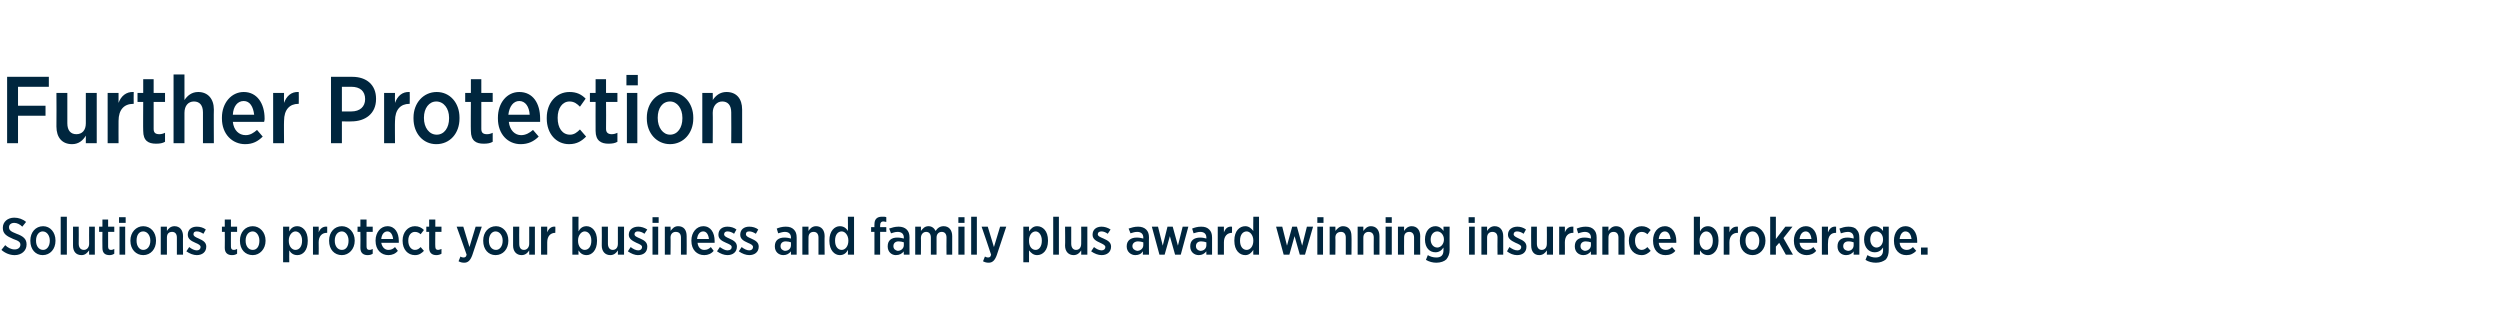
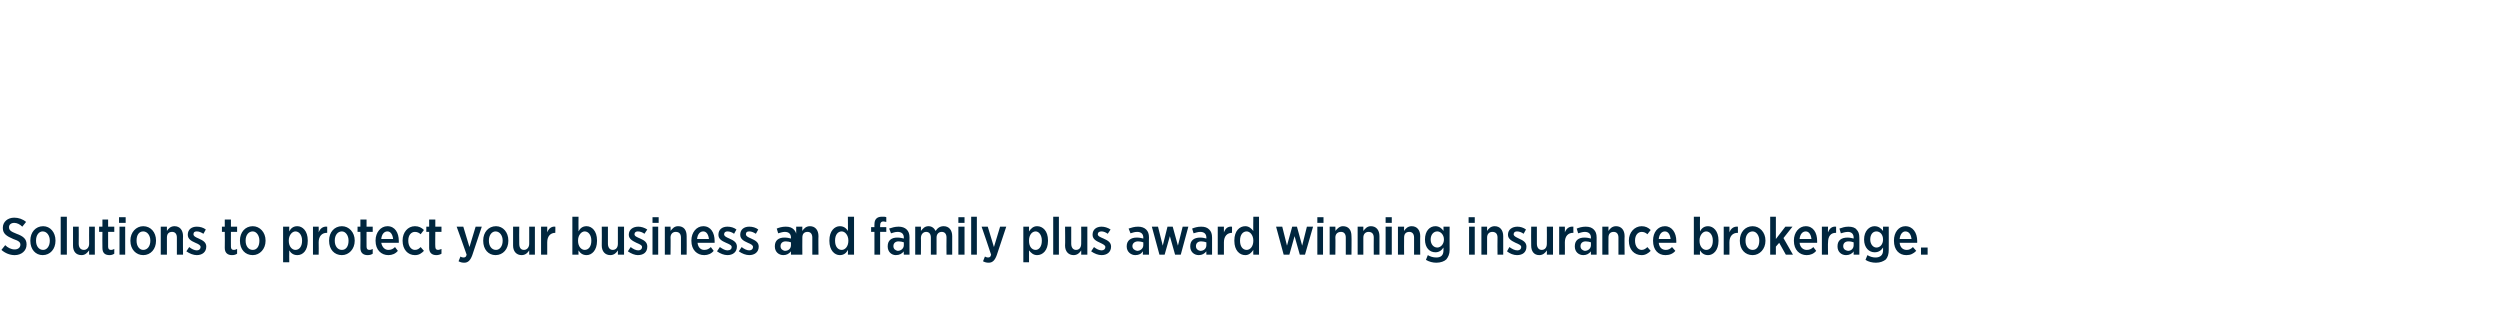
<svg xmlns="http://www.w3.org/2000/svg" version="1.1" width="527.2px" height="70.2px" viewBox="0 0 527.2 70.2">
  <desc>Further Protection Solutions to protect your business and family plus award winning insurance brokerage.</desc>
  <defs />
  <g id="Polygon18390">
-     <path d="m.3 52.7l.8-1c.5.5 1.2.9 2 .9c.7 0 1.2-.4 1.2-1c0-.5-.3-.8-1.5-1.2c-1.4-.6-2.2-1.1-2.2-2.3v-.1c0-1.2 1-2.1 2.4-2.1c.9 0 1.8.3 2.5.9l-.8 1c-.5-.5-1.1-.8-1.7-.8c-.7 0-1.1.4-1.1.9c0 .6.3.9 1.6 1.4c1.4.5 2.1 1.1 2.1 2.2v.1c0 1.3-1.1 2.2-2.5 2.2c-1 0-2-.4-2.8-1.1zm6.1-1.9v-.1c0-1.7 1.1-3 2.7-3c1.5 0 2.6 1.3 2.6 3v.1c0 1.7-1.1 3-2.7 3c-1.5 0-2.6-1.2-2.6-3zm4.1 0v-.1c0-1-.6-1.9-1.5-1.9c-.8 0-1.4.8-1.4 1.9v.1c0 1.1.6 1.9 1.5 1.9c.8 0 1.4-.8 1.4-1.9zm2.3-5.1h1.3v8h-1.3v-8zm2.6 6.1v-4h1.2s.03 3.6 0 3.6c0 .8.4 1.3 1.1 1.3c.6 0 1.1-.5 1.1-1.3c-.03-.02 0-3.6 0-3.6h1.2v5.9h-1.2s-.03-.87 0-.9c-.4.5-.8 1-1.6 1c-1.2 0-1.8-.8-1.8-2zm6.2.5c-.04-.03 0-3.4 0-3.4h-.7v-1.1h.7v-1.5h1.2v1.5h1.3v1.1h-1.3v3.1c0 .5.2.7.6.7c.3 0 .5-.1.7-.2v1c-.3.2-.6.3-1 .3c-.9 0-1.5-.4-1.5-1.5zm3.5-6.5h1.4v1.2h-1.4v-1.2zm.1 2h1.2v5.9h-1.2v-5.9zm2.3 3v-.1c0-1.7 1.2-3 2.7-3c1.6 0 2.7 1.3 2.7 3v.1c0 1.7-1.1 3-2.7 3c-1.5 0-2.7-1.2-2.7-3zm4.2 0v-.1c0-1-.6-1.9-1.5-1.9c-.9 0-1.4.8-1.4 1.9v.1c0 1.1.6 1.9 1.4 1.9c.9 0 1.5-.8 1.5-1.9zm2.2-3h1.3s-.02.9 0 .9c.3-.5.8-1 1.6-1c1.1 0 1.8.8 1.8 2.1c-.04-.03 0 3.9 0 3.9h-1.3s.02-3.58 0-3.6c0-.8-.4-1.2-1-1.2c-.7 0-1.1.4-1.1 1.2c-.02.05 0 3.6 0 3.6h-1.3v-5.9zm5.4 5.2l.6-.9c.5.4 1.1.7 1.6.7c.5 0 .8-.3.8-.7c0-.4-.4-.6-1.1-.9c-.9-.4-1.6-.8-1.6-1.7c0-1.1.8-1.7 1.9-1.7c.7 0 1.4.2 1.9.6l-.5.9c-.5-.3-.9-.5-1.4-.5c-.5 0-.7.2-.7.6c0 .4.4.6 1.1.9c.9.4 1.6.8 1.6 1.7c0 1.2-.9 1.8-2 1.8c-.7 0-1.5-.3-2.2-.8zm8.1-.7c.04-.03 0-3.4 0-3.4h-.6v-1.1h.6v-1.5h1.3v1.5h1.3v1.1h-1.3s-.02 3.12 0 3.1c0 .5.2.7.6.7c.3 0 .5-.1.7-.2v1c-.3.2-.6.3-1.1.3c-.8 0-1.5-.4-1.5-1.5zm3.2-1.5v-.1c0-1.7 1.1-3 2.7-3c1.5 0 2.7 1.3 2.7 3v.1c0 1.7-1.2 3-2.7 3c-1.6 0-2.7-1.2-2.7-3zm4.1 0v-.1c0-1-.6-1.9-1.4-1.9c-.9 0-1.5.8-1.5 1.9v.1c0 1.1.6 1.9 1.5 1.9c.9 0 1.4-.8 1.4-1.9zm5-3h1.3s-.03.98 0 1c.3-.6.8-1.1 1.7-1.1c1.1 0 2.2 1 2.2 3v.1c0 2-1 3-2.2 3c-.9 0-1.4-.5-1.7-1c-.03 0 0 2.5 0 2.5h-1.3v-7.5zm4 3v-.1c0-1.1-.6-1.9-1.4-1.9c-.7 0-1.4.8-1.4 1.9v.1c0 1.2.7 1.9 1.4 1.9c.8 0 1.4-.7 1.4-1.9zm2.3-3h1.2s.04 1.19 0 1.2c.3-.8.9-1.3 1.8-1.2v1.3h-.1c-1 0-1.7.7-1.7 2c.04 0 0 2.6 0 2.6H66v-5.9zm3.4 3v-.1c0-1.7 1.1-3 2.7-3c1.5 0 2.7 1.3 2.7 3v.1c0 1.7-1.2 3-2.7 3c-1.6 0-2.7-1.2-2.7-3zm4.1 0v-.1c0-1-.6-1.9-1.4-1.9c-.9 0-1.5.8-1.5 1.9v.1c0 1.1.6 1.9 1.5 1.9c.9 0 1.4-.8 1.4-1.9zm2.5 1.5c.04-.03 0-3.4 0-3.4h-.6v-1.1h.6v-1.5h1.3v1.5h1.3v1.1h-1.3s-.02 3.12 0 3.1c0 .5.2.7.6.7c.3 0 .5-.1.7-.2v1c-.3.2-.6.3-1.1.3c-.8 0-1.5-.4-1.5-1.5zm3.2-1.5v-.1c0-1.7 1.1-3 2.5-3c1.6 0 2.4 1.4 2.4 3.1v.4h-3.7c.2 1 .8 1.5 1.5 1.5c.6 0 1-.2 1.4-.6l.6.8c-.5.6-1.2.9-2 .9c-1.5 0-2.7-1.1-2.7-3zm3.7-.4c-.1-.9-.5-1.6-1.2-1.6c-.7 0-1.2.6-1.3 1.6h2.5zm2 .4v-.1c0-1.7 1.1-3 2.6-3c.8 0 1.4.3 1.9.8l-.7.9c-.3-.3-.7-.5-1.2-.5c-.8 0-1.4.7-1.4 1.8v.1c0 1.1.6 1.9 1.4 1.9c.6 0 .9-.3 1.2-.6l.7.8c-.5.5-1 .9-1.9.9c-1.5 0-2.6-1.2-2.6-3zm5.6 1.5c.02-.03 0-3.4 0-3.4h-.6v-1.1h.6v-1.5h1.3v1.5h1.3v1.1h-1.3s-.04 3.12 0 3.1c0 .5.2.7.6.7c.2 0 .4-.1.7-.2v1c-.3.2-.7.3-1.1.3c-.8 0-1.5-.4-1.5-1.5zm9.8-4.5h1.3s-2.01 5.97-2 6c-.4 1.1-.9 1.6-1.7 1.6c-.5 0-.8-.1-1.2-.3l.4-1c.1.1.4.2.6.2c.4 0 .6-.1.7-.6c.03-.01-2.1-5.9-2.1-5.9h1.4l1.3 4.3l1.3-4.3zm1.6 3v-.1c0-1.7 1.1-3 2.7-3c1.5 0 2.6 1.3 2.6 3v.1c0 1.7-1.1 3-2.7 3c-1.5 0-2.6-1.2-2.6-3zm4.1 0v-.1c0-1-.6-1.9-1.5-1.9c-.8 0-1.4.8-1.4 1.9v.1c0 1.1.6 1.9 1.5 1.9c.8 0 1.4-.8 1.4-1.9zm2.2 1c.02-.05 0-4 0-4h1.3s-.04 3.6 0 3.6c0 .8.3 1.3 1 1.3c.6 0 1.1-.5 1.1-1.3c-.01-.02 0-3.6 0-3.6h1.2v5.9h-1.2s-.01-.87 0-.9c-.3.5-.8 1-1.6 1c-1.1 0-1.8-.8-1.8-2zm5.9-4h1.3v1.2c.3-.8.9-1.3 1.7-1.2c.04-.04 0 1.3 0 1.3c0 0-.02.01 0 0c-1 0-1.7.7-1.7 2v2.6h-1.3v-5.9zm7.9 5c-.03 0 0 .9 0 .9h-1.3v-8h1.3s-.03 3.08 0 3.1c.3-.6.8-1.1 1.7-1.1c1.1 0 2.2 1 2.2 3v.1c0 2-1.1 3-2.2 3c-.9 0-1.4-.5-1.7-1zm2.7-2v-.1c0-1.1-.6-1.9-1.4-1.9c-.7 0-1.4.8-1.4 1.9v.1c0 1.2.7 1.9 1.4 1.9c.8 0 1.4-.7 1.4-1.9zm2.2 1c.04-.05 0-4 0-4h1.3s-.02 3.6 0 3.6c0 .8.4 1.3 1 1.3c.7 0 1.1-.5 1.1-1.3c.02-.02 0-3.6 0-3.6h1.3v5.9h-1.3s.02-.87 0-.9c-.3.5-.8 1-1.6 1c-1.1 0-1.8-.8-1.8-2zm5.5 1.2l.6-.9c.5.4 1.1.7 1.6.7c.5 0 .8-.3.8-.7c0-.4-.5-.6-1.2-.9c-.8-.4-1.6-.8-1.6-1.7c0-1.1.9-1.7 2-1.7c.6 0 1.3.2 1.9.6l-.6.9c-.4-.3-.9-.5-1.4-.5c-.4 0-.7.2-.7.6c0 .4.5.6 1.2.9c.9.4 1.5.8 1.5 1.7c0 1.2-.8 1.8-2 1.8c-.6 0-1.4-.3-2.1-.8zm5.2-7.2h1.3v1.2h-1.3v-1.2zm0 2h1.2v5.9h-1.2v-5.9zm2.6 0h1.2s.05.9 0 .9c.4-.5.8-1 1.6-1c1.2 0 1.8.8 1.8 2.1c.03-.03 0 3.9 0 3.9h-1.2s-.01-3.58 0-3.6c0-.8-.4-1.2-1.1-1.2c-.6 0-1.1.4-1.1 1.2c.05.05 0 3.6 0 3.6h-1.2v-5.9zm5.6 3v-.1c0-1.7 1.1-3 2.5-3c1.6 0 2.4 1.4 2.4 3.1v.4h-3.6c.1 1 .7 1.5 1.4 1.5c.6 0 1-.2 1.4-.6l.6.8c-.5.6-1.2.9-2 .9c-1.5 0-2.7-1.1-2.7-3zm3.7-.4c-.1-.9-.5-1.6-1.2-1.6c-.7 0-1.2.6-1.3 1.6h2.5zm1.7 2.6l.6-.9c.6.4 1.1.7 1.6.7c.6 0 .9-.3.9-.7c0-.4-.5-.6-1.2-.9c-.9-.4-1.6-.8-1.6-1.7c0-1.1.8-1.7 1.9-1.7c.7 0 1.4.2 1.9.6l-.5.9c-.4-.3-.9-.5-1.4-.5c-.4 0-.7.2-.7.6c0 .4.4.6 1.1.9c.9.4 1.6.8 1.6 1.7c0 1.2-.9 1.8-2 1.8c-.7 0-1.5-.3-2.2-.8zm4.6 0l.6-.9c.5.4 1.1.7 1.6.7c.5 0 .8-.3.8-.7c0-.4-.4-.6-1.1-.9c-.9-.4-1.6-.8-1.6-1.7c0-1.1.8-1.7 1.9-1.7c.7 0 1.4.2 1.9.6l-.5.9c-.5-.3-.9-.5-1.4-.5c-.5 0-.7.2-.7.6c0 .4.4.6 1.1.9c.9.4 1.6.8 1.6 1.7c0 1.2-.9 1.8-2 1.8c-.7 0-1.5-.3-2.2-.8zm7.6-1v-.1c0-1.2.8-1.8 2-1.8c.6 0 1 .1 1.4.2v-.2c0-.8-.5-1.2-1.3-1.2c-.5 0-1 .2-1.4.3l-.3-1c.5-.2 1.1-.4 1.9-.4c.8 0 1.3.2 1.7.6c.4.4.6.9.6 1.7v3.6h-1.2s-.02-.74 0-.7c-.4.5-.9.8-1.6.8c-1 0-1.8-.7-1.8-1.8zm3.4-.3v-.6c-.3-.1-.7-.2-1.1-.2c-.7 0-1.1.4-1.1 1c0 .6.4.9.9 1c.8 0 1.3-.5 1.3-1.2zm2.4-3.9h1.3s-.03.9 0 .9c.3-.5.8-1 1.6-1c1.1 0 1.8.8 1.8 2.1c-.04-.03 0 3.9 0 3.9h-1.3s.02-3.58 0-3.6c0-.8-.4-1.2-1-1.2c-.7 0-1.1.4-1.1 1.2c-.03.05 0 3.6 0 3.6h-1.3v-5.9zm5.7 3v-.1c0-2 1.1-3 2.2-3c.9 0 1.4.5 1.7 1c.04.03 0-3 0-3h1.3v8h-1.3s.04-.96 0-1c-.3.6-.8 1.1-1.7 1.1c-1.1 0-2.2-1-2.2-3zm4 0v-.1c0-1.1-.7-1.9-1.4-1.9c-.8 0-1.4.7-1.4 1.9v.1c0 1.2.6 1.9 1.4 1.9c.7 0 1.4-.7 1.4-1.9zm5.5-1.9h-.7v-1h.7s-.03-.47 0-.5c0-.6.1-1 .4-1.3c.3-.3.7-.4 1.2-.4c.4 0 .7 0 .9.1v1c-.2 0-.4-.1-.6-.1c-.5 0-.7.3-.7.9v.3h1.3v1h-1.3v4.8h-1.2v-4.8zm2.8 3.1v-.1c0-1.2.8-1.8 2-1.8c.6 0 1 .1 1.4.2v-.2c0-.8-.5-1.2-1.3-1.2c-.6 0-1 .2-1.4.3l-.4-1c.6-.2 1.2-.4 2-.4c.7 0 1.3.2 1.7.6c.4.4.6.9.6 1.7c-.03-.04 0 3.6 0 3.6h-1.2s-.05-.74 0-.7c-.4.5-.9.8-1.7.8c-.9 0-1.7-.7-1.7-1.8zm3.4-.3v-.6c-.3-.1-.7-.2-1.1-.2c-.7 0-1.1.4-1.1 1c0 .6.4.9.9 1c.7 0 1.3-.5 1.3-1.2zm2.4-3.9h1.2s.04.89 0 .9c.4-.5.8-1 1.6-1c.7 0 1.2.4 1.5 1c.4-.6.9-1 1.7-1c1.1 0 1.8.8 1.8 2.1v3.9h-1.2s-.04-3.57 0-3.6c0-.8-.4-1.2-1-1.2c-.6 0-1.1.4-1.1 1.2c.02.05 0 3.6 0 3.6h-1.2s-.02-3.58 0-3.6c0-.8-.4-1.2-1-1.2c-.6 0-1.1.5-1.1 1.3c.04-.04 0 3.5 0 3.5H193v-5.9zm9.1-2h1.3v1.2h-1.3v-1.2zm0 2h1.3v5.9h-1.3v-5.9zm2.7-2.1h1.2v8h-1.2v-8zm6.1 2.1h1.3l-2 6c-.4 1.1-.9 1.6-1.7 1.6c-.5 0-.8-.1-1.2-.3l.4-1c.2.1.4.2.6.2c.4 0 .6-.1.7-.6c.03-.01-2-5.9-2-5.9h1.3l1.3 4.3l1.3-4.3zm4.9 0h1.2v1c.4-.6.9-1.1 1.7-1.1c1.2 0 2.3 1 2.3 3v.1c0 2-1.1 3-2.3 3c-.8 0-1.3-.5-1.7-1v2.5h-1.2v-7.5zm3.9 3v-.1c0-1.1-.6-1.9-1.3-1.9c-.8 0-1.4.8-1.4 1.9v.1c0 1.2.6 1.9 1.4 1.9c.7 0 1.3-.7 1.3-1.9zm2.4-5.1h1.2v8h-1.2v-8zm2.5 6.1c.05-.05 0-4 0-4h1.3s-.01 3.6 0 3.6c0 .8.4 1.3 1 1.3c.7 0 1.1-.5 1.1-1.3c.03-.02 0-3.6 0-3.6h1.3v5.9H228s.03-.87 0-.9c-.3.5-.8 1-1.6 1c-1.1 0-1.8-.8-1.8-2zm5.5 1.2l.6-.9c.5.4 1.1.7 1.6.7c.5 0 .8-.3.8-.7c0-.4-.5-.6-1.1-.9c-.9-.4-1.6-.8-1.6-1.7c0-1.1.8-1.7 1.9-1.7c.6 0 1.3.2 1.9.6l-.6.9c-.4-.3-.9-.5-1.3-.5c-.5 0-.8.2-.8.6c0 .4.5.6 1.2.9c.9.4 1.6.8 1.6 1.7c0 1.2-.9 1.8-2 1.8c-.7 0-1.5-.3-2.2-.8zm7.5-1v-.1c0-1.2.9-1.8 2.1-1.8c.6 0 1 .1 1.4.2v-.2c0-.8-.5-1.2-1.3-1.2c-.6 0-1 .2-1.4.3l-.4-1c.6-.2 1.2-.4 2-.4c.7 0 1.3.2 1.7.6c.4.4.6.9.6 1.7c-.04-.04 0 3.6 0 3.6H241s.04-.74 0-.7c-.3.5-.8.8-1.6.8c-.9 0-1.8-.7-1.8-1.8zm3.5-.3v-.6c-.3-.1-.7-.2-1.1-.2c-.7 0-1.2.4-1.2 1c0 .6.5.9 1 1c.7 0 1.3-.5 1.3-1.2zm1.8-3.9h1.3l1 4l1-4h1.1l1.1 4l1-4h1.2l-1.6 5.9h-1.2l-1.1-3.9l-1.1 3.9h-1.1l-1.6-5.9zM251 52v-.1c0-1.2.8-1.8 2.1-1.8c.5 0 .9.1 1.3.2v-.2c0-.8-.5-1.2-1.3-1.2c-.5 0-1 .2-1.4.3l-.3-1c.5-.2 1.1-.4 1.9-.4c.8 0 1.3.2 1.7.6c.4.4.6.9.6 1.7v3.6h-1.2s-.02-.74 0-.7c-.4.5-.9.8-1.6.8c-1 0-1.8-.7-1.8-1.8zm3.4-.3v-.6c-.3-.1-.7-.2-1.1-.2c-.7 0-1.1.4-1.1 1c0 .6.4.9.9 1c.8 0 1.3-.5 1.3-1.2zm2.4-3.9h1.3s-.02 1.19 0 1.2c.3-.8.8-1.3 1.7-1.2c.03-.04 0 1.3 0 1.3c0 0-.03.01 0 0c-1 0-1.7.7-1.7 2c-.02 0 0 2.6 0 2.6h-1.3v-5.9zm3.5 3v-.1c0-2 1.1-3 2.3-3c.8 0 1.3.5 1.7 1c-.04.03 0-3 0-3h1.2v8h-1.2s-.04-.96 0-1c-.4.6-.9 1.1-1.7 1.1c-1.2 0-2.3-1-2.3-3zm4 0v-.1c0-1.1-.7-1.9-1.4-1.9c-.8 0-1.4.7-1.4 1.9v.1c0 1.2.6 1.9 1.4 1.9c.7 0 1.4-.7 1.4-1.9zm4.8-3h1.3l1 4l1.1-4h1l1.1 4l1-4h1.3l-1.7 5.9h-1.1l-1.1-3.9l-1.1 3.9h-1.2l-1.6-5.9zm8.7-2h1.3v1.2h-1.3v-1.2zm0 2h1.2v5.9h-1.2v-5.9zm2.6 0h1.2s.05.9 0 .9c.4-.5.9-1 1.6-1c1.2 0 1.8.8 1.8 2.1c.04-.03 0 3.9 0 3.9h-1.2v-3.6c0-.8-.4-1.2-1-1.2c-.7 0-1.2.4-1.2 1.2c.05.05 0 3.6 0 3.6h-1.2v-5.9zm5.9 0h1.2s.02.9 0 .9c.4-.5.8-1 1.6-1c1.1 0 1.8.8 1.8 2.1v3.9h-1.2s-.03-3.58 0-3.6c0-.8-.4-1.2-1.1-1.2c-.6 0-1.1.4-1.1 1.2c.02.05 0 3.6 0 3.6h-1.2v-5.9zm5.9-2h1.3v1.2h-1.3v-1.2zm0 2h1.3v5.9h-1.3v-5.9zm2.6 0h1.3s-.03.9 0 .9c.3-.5.8-1 1.6-1c1.1 0 1.8.8 1.8 2.1c-.04-.03 0 3.9 0 3.9h-1.3s.02-3.58 0-3.6c0-.8-.4-1.2-1-1.2c-.7 0-1.1.4-1.1 1.2c-.03.05 0 3.6 0 3.6h-1.3v-5.9zm5.9 7l.4-1c.5.3 1.1.5 1.8.5c1 0 1.5-.5 1.5-1.5v-.6c-.4.6-.9 1-1.7 1c-1.2 0-2.2-.9-2.2-2.7c0-1.8 1-2.8 2.2-2.8c.8 0 1.4.5 1.7 1c.03.02 0-.9 0-.9h1.3s-.03 4.93 0 4.9c0 .9-.3 1.5-.7 2c-.4.4-1.2.7-2.1.7c-.8 0-1.5-.2-2.2-.6zm3.8-4.3c0-1-.7-1.7-1.4-1.7c-.8 0-1.4.7-1.4 1.7c0 1 .6 1.7 1.4 1.7c.7 0 1.4-.7 1.4-1.7zm5.2-4.7h1.3v1.2h-1.3v-1.2zm.1 2h1.2v5.9h-1.2v-5.9zm2.6 0h1.2s.01.9 0 .9c.3-.5.8-1 1.6-1c1.1 0 1.8.8 1.8 2.1v3.9h-1.2s-.04-3.58 0-3.6c0-.8-.4-1.2-1.1-1.2c-.6 0-1.1.4-1.1 1.2c.01.05 0 3.6 0 3.6h-1.2v-5.9zm5.4 5.2l.5-.9c.6.4 1.1.7 1.7.7c.5 0 .8-.3.8-.7c0-.4-.5-.6-1.2-.9c-.8-.4-1.6-.8-1.6-1.7c0-1.1.9-1.7 2-1.7c.6 0 1.3.2 1.8.6l-.5.9c-.4-.3-.9-.5-1.4-.5c-.4 0-.7.2-.7.6c0 .4.5.6 1.1.9c.9.4 1.6.8 1.6 1.7c0 1.2-.8 1.8-2 1.8c-.7 0-1.5-.3-2.1-.8zm5.1-1.2c-.04-.05 0-4 0-4h1.2v3.6c0 .8.4 1.3 1 1.3c.7 0 1.1-.5 1.1-1.3c.03-.02 0-3.6 0-3.6h1.3v5.9h-1.3s.03-.87 0-.9c-.3.5-.8 1-1.6 1c-1.1 0-1.7-.8-1.7-2zm5.9-4h1.2s.03 1.19 0 1.2c.3-.8.9-1.3 1.8-1.2c-.02-.04 0 1.3 0 1.3h-.1c-1 0-1.7.7-1.7 2c.03 0 0 2.6 0 2.6h-1.2v-5.9zm3.3 4.2v-.1c0-1.2.8-1.8 2-1.8c.6 0 1 .1 1.4.2v-.2c0-.8-.5-1.2-1.3-1.2c-.5 0-1 .2-1.4.3l-.3-1c.5-.2 1.1-.4 1.9-.4c.8 0 1.3.2 1.7.6c.4.4.6.9.6 1.7c-.01-.04 0 3.6 0 3.6h-1.2s-.03-.74 0-.7c-.4.5-.9.8-1.6.8c-1 0-1.8-.7-1.8-1.8zm3.4-.3v-.6c-.3-.1-.7-.2-1.1-.2c-.7 0-1.1.4-1.1 1c0 .6.4.9.9 1c.7 0 1.3-.5 1.3-1.2zm2.4-3.9h1.3s-.03.9 0 .9c.3-.5.8-1 1.6-1c1.1 0 1.8.8 1.8 2.1c-.04-.03 0 3.9 0 3.9h-1.3s.01-3.58 0-3.6c0-.8-.4-1.2-1-1.2c-.7 0-1.1.4-1.1 1.2c-.03.05 0 3.6 0 3.6h-1.3v-5.9zm5.6 3v-.1c0-1.7 1.2-3 2.7-3c.8 0 1.4.3 1.9.8l-.7.9c-.3-.3-.7-.5-1.2-.5c-.8 0-1.4.7-1.4 1.8v.1c0 1.1.6 1.9 1.4 1.9c.5 0 .9-.3 1.2-.6l.7.8c-.5.5-1.1.9-1.9.9c-1.6 0-2.7-1.2-2.7-3zm5.1 0v-.1c0-1.7 1-3 2.5-3c1.5 0 2.4 1.4 2.4 3.1v.4h-3.7c.1 1 .7 1.5 1.5 1.5c.5 0 .9-.2 1.3-.6l.7.8c-.5.6-1.2.9-2.1.9c-1.5 0-2.6-1.1-2.6-3zm3.7-.4c-.1-.9-.5-1.6-1.2-1.6c-.7 0-1.2.6-1.3 1.6h2.5zm6.2 2.4c-.04 0 0 .9 0 .9h-1.3v-8h1.3s-.04 3.08 0 3.1c.3-.6.8-1.1 1.7-1.1c1.1 0 2.2 1 2.2 3v.1c0 2-1.1 3-2.2 3c-.9 0-1.4-.5-1.7-1zm2.7-2v-.1c0-1.1-.6-1.9-1.4-1.9c-.7 0-1.4.8-1.4 1.9v.1c0 1.2.7 1.9 1.4 1.9c.8 0 1.4-.7 1.4-1.9zm2.3-3h1.2s.03 1.19 0 1.2c.3-.8.9-1.3 1.8-1.2c-.02-.04 0 1.3 0 1.3h-.1c-1 0-1.7.7-1.7 2c.03 0 0 2.6 0 2.6h-1.2v-5.9zm3.4 3v-.1c0-1.7 1.1-3 2.7-3c1.5 0 2.7 1.3 2.7 3v.1c0 1.7-1.2 3-2.7 3c-1.6 0-2.7-1.2-2.7-3zm4.1 0v-.1c0-1-.6-1.9-1.4-1.9c-.9 0-1.5.8-1.5 1.9v.1c0 1.1.6 1.9 1.5 1.9c.9 0 1.4-.8 1.4-1.9zm2.3-5.1h1.2v4.7l2-2.6h1.5l-1.9 2.4l2 3.5h-1.5l-1.4-2.5l-.7.8v1.7h-1.2v-8zm5 5.1v-.1c0-1.7 1.1-3 2.5-3c1.6 0 2.4 1.4 2.4 3.1v.4h-3.7c.1 1 .8 1.5 1.5 1.5c.6 0 1-.2 1.4-.6l.6.8c-.5.6-1.2.9-2 .9c-1.5 0-2.7-1.1-2.7-3zm3.7-.4c-.1-.9-.5-1.6-1.2-1.6c-.7 0-1.2.6-1.3 1.6h2.5zm2.2-2.6h1.3s-.05 1.19 0 1.2c.3-.8.8-1.3 1.7-1.2v1.3h-.1c-1 0-1.6.7-1.6 2c-.05 0 0 2.6 0 2.6h-1.3v-5.9zm3.3 4.2v-.1c0-1.2.8-1.8 2.1-1.8c.5 0 .9.1 1.3.2v-.2c0-.8-.5-1.2-1.2-1.2c-.6 0-1.1.2-1.5.3l-.3-1c.6-.2 1.1-.4 1.9-.4c.8 0 1.4.2 1.7.6c.4.4.6.9.6 1.7c.02-.04 0 3.6 0 3.6h-1.2v-.7c-.3.5-.9.8-1.6.8c-1 0-1.8-.7-1.8-1.8zm3.4-.3v-.6c-.3-.1-.6-.2-1.1-.2c-.7 0-1.1.4-1.1 1c0 .6.4.9 1 1c.7 0 1.2-.5 1.2-1.2zm2.5 3.1l.4-1c.5.3 1.1.5 1.7.5c1 0 1.6-.5 1.6-1.5v-.6c-.4.6-.9 1-1.8 1c-1.1 0-2.2-.9-2.2-2.7c0-1.8 1.1-2.8 2.2-2.8c.9 0 1.4.5 1.8 1c-.02.02 0-.9 0-.9h1.2s.02 4.93 0 4.9c0 .9-.2 1.5-.6 2c-.5.4-1.2.7-2.1.7c-.8 0-1.6-.2-2.2-.6zm3.7-4.3c0-1-.6-1.7-1.4-1.7c-.8 0-1.3.7-1.3 1.7c0 1 .6 1.7 1.3 1.7c.8 0 1.4-.7 1.4-1.7zm2.3.3v-.1c0-1.7 1-3 2.4-3c1.6 0 2.5 1.4 2.5 3.1v.4h-3.7c.1 1 .7 1.5 1.5 1.5c.5 0 .9-.2 1.3-.6l.7.8c-.6.6-1.2.9-2.1.9c-1.5 0-2.6-1.1-2.6-3zm3.7-.4c-.1-.9-.5-1.6-1.3-1.6c-.6 0-1.1.6-1.2 1.6h2.5zm2 1.8h1.4v1.5h-1.4v-1.5z" stroke="none" fill="#00263e" />
+     <path d="m.3 52.7l.8-1c.5.5 1.2.9 2 .9c.7 0 1.2-.4 1.2-1c0-.5-.3-.8-1.5-1.2c-1.4-.6-2.2-1.1-2.2-2.3v-.1c0-1.2 1-2.1 2.4-2.1c.9 0 1.8.3 2.5.9l-.8 1c-.5-.5-1.1-.8-1.7-.8c-.7 0-1.1.4-1.1.9c0 .6.3.9 1.6 1.4c1.4.5 2.1 1.1 2.1 2.2v.1c0 1.3-1.1 2.2-2.5 2.2c-1 0-2-.4-2.8-1.1zm6.1-1.9v-.1c0-1.7 1.1-3 2.7-3c1.5 0 2.6 1.3 2.6 3v.1c0 1.7-1.1 3-2.7 3c-1.5 0-2.6-1.2-2.6-3zm4.1 0v-.1c0-1-.6-1.9-1.5-1.9c-.8 0-1.4.8-1.4 1.9v.1c0 1.1.6 1.9 1.5 1.9c.8 0 1.4-.8 1.4-1.9zm2.3-5.1h1.3v8h-1.3v-8zm2.6 6.1v-4h1.2s.03 3.6 0 3.6c0 .8.4 1.3 1.1 1.3c.6 0 1.1-.5 1.1-1.3c-.03-.02 0-3.6 0-3.6h1.2v5.9h-1.2s-.03-.87 0-.9c-.4.5-.8 1-1.6 1c-1.2 0-1.8-.8-1.8-2zm6.2.5c-.04-.03 0-3.4 0-3.4h-.7v-1.1h.7v-1.5h1.2v1.5h1.3v1.1h-1.3v3.1c0 .5.2.7.6.7c.3 0 .5-.1.7-.2v1c-.3.2-.6.3-1 .3c-.9 0-1.5-.4-1.5-1.5zm3.5-6.5h1.4v1.2h-1.4v-1.2zm.1 2h1.2v5.9h-1.2v-5.9zm2.3 3v-.1c0-1.7 1.2-3 2.7-3c1.6 0 2.7 1.3 2.7 3v.1c0 1.7-1.1 3-2.7 3c-1.5 0-2.7-1.2-2.7-3zm4.2 0v-.1c0-1-.6-1.9-1.5-1.9c-.9 0-1.4.8-1.4 1.9v.1c0 1.1.6 1.9 1.4 1.9c.9 0 1.5-.8 1.5-1.9zm2.2-3h1.3s-.02.9 0 .9c.3-.5.8-1 1.6-1c1.1 0 1.8.8 1.8 2.1c-.04-.03 0 3.9 0 3.9h-1.3s.02-3.58 0-3.6c0-.8-.4-1.2-1-1.2c-.7 0-1.1.4-1.1 1.2c-.02.05 0 3.6 0 3.6h-1.3v-5.9zm5.4 5.2l.6-.9c.5.4 1.1.7 1.6.7c.5 0 .8-.3.8-.7c0-.4-.4-.6-1.1-.9c-.9-.4-1.6-.8-1.6-1.7c0-1.1.8-1.7 1.9-1.7c.7 0 1.4.2 1.9.6l-.5.9c-.5-.3-.9-.5-1.4-.5c-.5 0-.7.2-.7.6c0 .4.4.6 1.1.9c.9.4 1.6.8 1.6 1.7c0 1.2-.9 1.8-2 1.8c-.7 0-1.5-.3-2.2-.8zm8.1-.7c.04-.03 0-3.4 0-3.4h-.6v-1.1h.6v-1.5h1.3v1.5h1.3v1.1h-1.3s-.02 3.12 0 3.1c0 .5.2.7.6.7c.3 0 .5-.1.7-.2v1c-.3.2-.6.3-1.1.3c-.8 0-1.5-.4-1.5-1.5zm3.2-1.5v-.1c0-1.7 1.1-3 2.7-3c1.5 0 2.7 1.3 2.7 3v.1c0 1.7-1.2 3-2.7 3c-1.6 0-2.7-1.2-2.7-3zm4.1 0v-.1c0-1-.6-1.9-1.4-1.9c-.9 0-1.5.8-1.5 1.9v.1c0 1.1.6 1.9 1.5 1.9c.9 0 1.4-.8 1.4-1.9zm5-3h1.3s-.03.98 0 1c.3-.6.8-1.1 1.7-1.1c1.1 0 2.2 1 2.2 3v.1c0 2-1 3-2.2 3c-.9 0-1.4-.5-1.7-1c-.03 0 0 2.5 0 2.5h-1.3v-7.5zm4 3v-.1c0-1.1-.6-1.9-1.4-1.9c-.7 0-1.4.8-1.4 1.9v.1c0 1.2.7 1.9 1.4 1.9c.8 0 1.4-.7 1.4-1.9zm2.3-3h1.2s.04 1.19 0 1.2c.3-.8.9-1.3 1.8-1.2v1.3h-.1c-1 0-1.7.7-1.7 2c.04 0 0 2.6 0 2.6H66v-5.9zm3.4 3v-.1c0-1.7 1.1-3 2.7-3c1.5 0 2.7 1.3 2.7 3v.1c0 1.7-1.2 3-2.7 3c-1.6 0-2.7-1.2-2.7-3zm4.1 0v-.1c0-1-.6-1.9-1.4-1.9c-.9 0-1.5.8-1.5 1.9v.1c0 1.1.6 1.9 1.5 1.9c.9 0 1.4-.8 1.4-1.9zm2.5 1.5c.04-.03 0-3.4 0-3.4h-.6v-1.1h.6v-1.5h1.3v1.5h1.3v1.1h-1.3s-.02 3.12 0 3.1c0 .5.2.7.6.7c.3 0 .5-.1.7-.2v1c-.3.2-.6.3-1.1.3c-.8 0-1.5-.4-1.5-1.5zm3.2-1.5v-.1c0-1.7 1.1-3 2.5-3c1.6 0 2.4 1.4 2.4 3.1v.4h-3.7c.2 1 .8 1.5 1.5 1.5c.6 0 1-.2 1.4-.6l.6.8c-.5.6-1.2.9-2 .9c-1.5 0-2.7-1.1-2.7-3zm3.7-.4c-.1-.9-.5-1.6-1.2-1.6c-.7 0-1.2.6-1.3 1.6h2.5zm2 .4v-.1c0-1.7 1.1-3 2.6-3c.8 0 1.4.3 1.9.8l-.7.9c-.3-.3-.7-.5-1.2-.5c-.8 0-1.4.7-1.4 1.8v.1c0 1.1.6 1.9 1.4 1.9c.6 0 .9-.3 1.2-.6l.7.8c-.5.5-1 .9-1.9.9c-1.5 0-2.6-1.2-2.6-3zm5.6 1.5c.02-.03 0-3.4 0-3.4h-.6v-1.1h.6v-1.5h1.3v1.5h1.3v1.1h-1.3s-.04 3.12 0 3.1c0 .5.2.7.6.7c.2 0 .4-.1.7-.2v1c-.3.2-.7.3-1.1.3c-.8 0-1.5-.4-1.5-1.5zm9.8-4.5h1.3s-2.01 5.97-2 6c-.4 1.1-.9 1.6-1.7 1.6c-.5 0-.8-.1-1.2-.3l.4-1c.1.1.4.2.6.2c.4 0 .6-.1.7-.6c.03-.01-2.1-5.9-2.1-5.9h1.4l1.3 4.3l1.3-4.3zm1.6 3v-.1c0-1.7 1.1-3 2.7-3c1.5 0 2.6 1.3 2.6 3v.1c0 1.7-1.1 3-2.7 3c-1.5 0-2.6-1.2-2.6-3zm4.1 0v-.1c0-1-.6-1.9-1.5-1.9c-.8 0-1.4.8-1.4 1.9v.1c0 1.1.6 1.9 1.5 1.9c.8 0 1.4-.8 1.4-1.9zm2.2 1c.02-.05 0-4 0-4h1.3s-.04 3.6 0 3.6c0 .8.3 1.3 1 1.3c.6 0 1.1-.5 1.1-1.3c-.01-.02 0-3.6 0-3.6h1.2v5.9h-1.2s-.01-.87 0-.9c-.3.5-.8 1-1.6 1c-1.1 0-1.8-.8-1.8-2zm5.9-4h1.3v1.2c.3-.8.9-1.3 1.7-1.2c.04-.04 0 1.3 0 1.3c0 0-.02.01 0 0c-1 0-1.7.7-1.7 2v2.6h-1.3v-5.9zm7.9 5c-.03 0 0 .9 0 .9h-1.3v-8h1.3s-.03 3.08 0 3.1c.3-.6.8-1.1 1.7-1.1c1.1 0 2.2 1 2.2 3v.1c0 2-1.1 3-2.2 3c-.9 0-1.4-.5-1.7-1zm2.7-2v-.1c0-1.1-.6-1.9-1.4-1.9c-.7 0-1.4.8-1.4 1.9v.1c0 1.2.7 1.9 1.4 1.9c.8 0 1.4-.7 1.4-1.9zm2.2 1c.04-.05 0-4 0-4h1.3s-.02 3.6 0 3.6c0 .8.4 1.3 1 1.3c.7 0 1.1-.5 1.1-1.3c.02-.02 0-3.6 0-3.6h1.3v5.9h-1.3s.02-.87 0-.9c-.3.5-.8 1-1.6 1c-1.1 0-1.8-.8-1.8-2zm5.5 1.2l.6-.9c.5.4 1.1.7 1.6.7c.5 0 .8-.3.8-.7c0-.4-.5-.6-1.2-.9c-.8-.4-1.6-.8-1.6-1.7c0-1.1.9-1.7 2-1.7c.6 0 1.3.2 1.9.6l-.6.9c-.4-.3-.9-.5-1.4-.5c-.4 0-.7.2-.7.6c0 .4.5.6 1.2.9c.9.4 1.5.8 1.5 1.7c0 1.2-.8 1.8-2 1.8c-.6 0-1.4-.3-2.1-.8zm5.2-7.2h1.3v1.2h-1.3v-1.2zm0 2h1.2v5.9h-1.2v-5.9zm2.6 0h1.2s.05.9 0 .9c.4-.5.8-1 1.6-1c1.2 0 1.8.8 1.8 2.1c.03-.03 0 3.9 0 3.9h-1.2s-.01-3.58 0-3.6c0-.8-.4-1.2-1.1-1.2c-.6 0-1.1.4-1.1 1.2c.05.05 0 3.6 0 3.6h-1.2v-5.9zm5.6 3v-.1c0-1.7 1.1-3 2.5-3c1.6 0 2.4 1.4 2.4 3.1v.4h-3.6c.1 1 .7 1.5 1.4 1.5c.6 0 1-.2 1.4-.6l.6.8c-.5.6-1.2.9-2 .9c-1.5 0-2.7-1.1-2.7-3zm3.7-.4c-.1-.9-.5-1.6-1.2-1.6c-.7 0-1.2.6-1.3 1.6h2.5zm1.7 2.6l.6-.9c.6.4 1.1.7 1.6.7c.6 0 .9-.3.9-.7c0-.4-.5-.6-1.2-.9c-.9-.4-1.6-.8-1.6-1.7c0-1.1.8-1.7 1.9-1.7c.7 0 1.4.2 1.9.6l-.5.9c-.4-.3-.9-.5-1.4-.5c-.4 0-.7.2-.7.6c0 .4.4.6 1.1.9c.9.4 1.6.8 1.6 1.7c0 1.2-.9 1.8-2 1.8c-.7 0-1.5-.3-2.2-.8zm4.6 0l.6-.9c.5.4 1.1.7 1.6.7c.5 0 .8-.3.8-.7c0-.4-.4-.6-1.1-.9c-.9-.4-1.6-.8-1.6-1.7c0-1.1.8-1.7 1.9-1.7c.7 0 1.4.2 1.9.6l-.5.9c-.5-.3-.9-.5-1.4-.5c-.5 0-.7.2-.7.6c0 .4.4.6 1.1.9c.9.4 1.6.8 1.6 1.7c0 1.2-.9 1.8-2 1.8c-.7 0-1.5-.3-2.2-.8zm7.6-1v-.1c0-1.2.8-1.8 2-1.8c.6 0 1 .1 1.4.2v-.2c0-.8-.5-1.2-1.3-1.2c-.5 0-1 .2-1.4.3l-.3-1c.5-.2 1.1-.4 1.9-.4c.8 0 1.3.2 1.7.6c.4.4.6.9.6 1.7v3.6h-1.2s-.02-.74 0-.7c-.4.5-.9.8-1.6.8c-1 0-1.8-.7-1.8-1.8zm3.4-.3v-.6c-.3-.1-.7-.2-1.1-.2c-.7 0-1.1.4-1.1 1c0 .6.4.9.9 1c.8 0 1.3-.5 1.3-1.2zm2.4-3.9s-.03.9 0 .9c.3-.5.8-1 1.6-1c1.1 0 1.8.8 1.8 2.1c-.04-.03 0 3.9 0 3.9h-1.3s.02-3.58 0-3.6c0-.8-.4-1.2-1-1.2c-.7 0-1.1.4-1.1 1.2c-.03.05 0 3.6 0 3.6h-1.3v-5.9zm5.7 3v-.1c0-2 1.1-3 2.2-3c.9 0 1.4.5 1.7 1c.04.03 0-3 0-3h1.3v8h-1.3s.04-.96 0-1c-.3.6-.8 1.1-1.7 1.1c-1.1 0-2.2-1-2.2-3zm4 0v-.1c0-1.1-.7-1.9-1.4-1.9c-.8 0-1.4.7-1.4 1.9v.1c0 1.2.6 1.9 1.4 1.9c.7 0 1.4-.7 1.4-1.9zm5.5-1.9h-.7v-1h.7s-.03-.47 0-.5c0-.6.1-1 .4-1.3c.3-.3.7-.4 1.2-.4c.4 0 .7 0 .9.1v1c-.2 0-.4-.1-.6-.1c-.5 0-.7.3-.7.9v.3h1.3v1h-1.3v4.8h-1.2v-4.8zm2.8 3.1v-.1c0-1.2.8-1.8 2-1.8c.6 0 1 .1 1.4.2v-.2c0-.8-.5-1.2-1.3-1.2c-.6 0-1 .2-1.4.3l-.4-1c.6-.2 1.2-.4 2-.4c.7 0 1.3.2 1.7.6c.4.4.6.9.6 1.7c-.03-.04 0 3.6 0 3.6h-1.2s-.05-.74 0-.7c-.4.5-.9.8-1.7.8c-.9 0-1.7-.7-1.7-1.8zm3.4-.3v-.6c-.3-.1-.7-.2-1.1-.2c-.7 0-1.1.4-1.1 1c0 .6.4.9.9 1c.7 0 1.3-.5 1.3-1.2zm2.4-3.9h1.2s.04.89 0 .9c.4-.5.8-1 1.6-1c.7 0 1.2.4 1.5 1c.4-.6.9-1 1.7-1c1.1 0 1.8.8 1.8 2.1v3.9h-1.2s-.04-3.57 0-3.6c0-.8-.4-1.2-1-1.2c-.6 0-1.1.4-1.1 1.2c.02.05 0 3.6 0 3.6h-1.2s-.02-3.58 0-3.6c0-.8-.4-1.2-1-1.2c-.6 0-1.1.5-1.1 1.3c.04-.04 0 3.5 0 3.5H193v-5.9zm9.1-2h1.3v1.2h-1.3v-1.2zm0 2h1.3v5.9h-1.3v-5.9zm2.7-2.1h1.2v8h-1.2v-8zm6.1 2.1h1.3l-2 6c-.4 1.1-.9 1.6-1.7 1.6c-.5 0-.8-.1-1.2-.3l.4-1c.2.1.4.2.6.2c.4 0 .6-.1.7-.6c.03-.01-2-5.9-2-5.9h1.3l1.3 4.3l1.3-4.3zm4.9 0h1.2v1c.4-.6.9-1.1 1.7-1.1c1.2 0 2.3 1 2.3 3v.1c0 2-1.1 3-2.3 3c-.8 0-1.3-.5-1.7-1v2.5h-1.2v-7.5zm3.9 3v-.1c0-1.1-.6-1.9-1.3-1.9c-.8 0-1.4.8-1.4 1.9v.1c0 1.2.6 1.9 1.4 1.9c.7 0 1.3-.7 1.3-1.9zm2.4-5.1h1.2v8h-1.2v-8zm2.5 6.1c.05-.05 0-4 0-4h1.3s-.01 3.6 0 3.6c0 .8.4 1.3 1 1.3c.7 0 1.1-.5 1.1-1.3c.03-.02 0-3.6 0-3.6h1.3v5.9H228s.03-.87 0-.9c-.3.5-.8 1-1.6 1c-1.1 0-1.8-.8-1.8-2zm5.5 1.2l.6-.9c.5.4 1.1.7 1.6.7c.5 0 .8-.3.8-.7c0-.4-.5-.6-1.1-.9c-.9-.4-1.6-.8-1.6-1.7c0-1.1.8-1.7 1.9-1.7c.6 0 1.3.2 1.9.6l-.6.9c-.4-.3-.9-.5-1.3-.5c-.5 0-.8.2-.8.6c0 .4.5.6 1.2.9c.9.4 1.6.8 1.6 1.7c0 1.2-.9 1.8-2 1.8c-.7 0-1.5-.3-2.2-.8zm7.5-1v-.1c0-1.2.9-1.8 2.1-1.8c.6 0 1 .1 1.4.2v-.2c0-.8-.5-1.2-1.3-1.2c-.6 0-1 .2-1.4.3l-.4-1c.6-.2 1.2-.4 2-.4c.7 0 1.3.2 1.7.6c.4.4.6.9.6 1.7c-.04-.04 0 3.6 0 3.6H241s.04-.74 0-.7c-.3.5-.8.8-1.6.8c-.9 0-1.8-.7-1.8-1.8zm3.5-.3v-.6c-.3-.1-.7-.2-1.1-.2c-.7 0-1.2.4-1.2 1c0 .6.5.9 1 1c.7 0 1.3-.5 1.3-1.2zm1.8-3.9h1.3l1 4l1-4h1.1l1.1 4l1-4h1.2l-1.6 5.9h-1.2l-1.1-3.9l-1.1 3.9h-1.1l-1.6-5.9zM251 52v-.1c0-1.2.8-1.8 2.1-1.8c.5 0 .9.1 1.3.2v-.2c0-.8-.5-1.2-1.3-1.2c-.5 0-1 .2-1.4.3l-.3-1c.5-.2 1.1-.4 1.9-.4c.8 0 1.3.2 1.7.6c.4.4.6.9.6 1.7v3.6h-1.2s-.02-.74 0-.7c-.4.5-.9.8-1.6.8c-1 0-1.8-.7-1.8-1.8zm3.4-.3v-.6c-.3-.1-.7-.2-1.1-.2c-.7 0-1.1.4-1.1 1c0 .6.4.9.9 1c.8 0 1.3-.5 1.3-1.2zm2.4-3.9h1.3s-.02 1.19 0 1.2c.3-.8.8-1.3 1.7-1.2c.03-.04 0 1.3 0 1.3c0 0-.03.01 0 0c-1 0-1.7.7-1.7 2c-.02 0 0 2.6 0 2.6h-1.3v-5.9zm3.5 3v-.1c0-2 1.1-3 2.3-3c.8 0 1.3.5 1.7 1c-.04.03 0-3 0-3h1.2v8h-1.2s-.04-.96 0-1c-.4.6-.9 1.1-1.7 1.1c-1.2 0-2.3-1-2.3-3zm4 0v-.1c0-1.1-.7-1.9-1.4-1.9c-.8 0-1.4.7-1.4 1.9v.1c0 1.2.6 1.9 1.4 1.9c.7 0 1.4-.7 1.4-1.9zm4.8-3h1.3l1 4l1.1-4h1l1.1 4l1-4h1.3l-1.7 5.9h-1.1l-1.1-3.9l-1.1 3.9h-1.2l-1.6-5.9zm8.7-2h1.3v1.2h-1.3v-1.2zm0 2h1.2v5.9h-1.2v-5.9zm2.6 0h1.2s.05.9 0 .9c.4-.5.9-1 1.6-1c1.2 0 1.8.8 1.8 2.1c.04-.03 0 3.9 0 3.9h-1.2v-3.6c0-.8-.4-1.2-1-1.2c-.7 0-1.2.4-1.2 1.2c.05.05 0 3.6 0 3.6h-1.2v-5.9zm5.9 0h1.2s.02.9 0 .9c.4-.5.8-1 1.6-1c1.1 0 1.8.8 1.8 2.1v3.9h-1.2s-.03-3.58 0-3.6c0-.8-.4-1.2-1.1-1.2c-.6 0-1.1.4-1.1 1.2c.02.05 0 3.6 0 3.6h-1.2v-5.9zm5.9-2h1.3v1.2h-1.3v-1.2zm0 2h1.3v5.9h-1.3v-5.9zm2.6 0h1.3s-.03.9 0 .9c.3-.5.8-1 1.6-1c1.1 0 1.8.8 1.8 2.1c-.04-.03 0 3.9 0 3.9h-1.3s.02-3.58 0-3.6c0-.8-.4-1.2-1-1.2c-.7 0-1.1.4-1.1 1.2c-.03.05 0 3.6 0 3.6h-1.3v-5.9zm5.9 7l.4-1c.5.3 1.1.5 1.8.5c1 0 1.5-.5 1.5-1.5v-.6c-.4.6-.9 1-1.7 1c-1.2 0-2.2-.9-2.2-2.7c0-1.8 1-2.8 2.2-2.8c.8 0 1.4.5 1.7 1c.03.02 0-.9 0-.9h1.3s-.03 4.93 0 4.9c0 .9-.3 1.5-.7 2c-.4.4-1.2.7-2.1.7c-.8 0-1.5-.2-2.2-.6zm3.8-4.3c0-1-.7-1.7-1.4-1.7c-.8 0-1.4.7-1.4 1.7c0 1 .6 1.7 1.4 1.7c.7 0 1.4-.7 1.4-1.7zm5.2-4.7h1.3v1.2h-1.3v-1.2zm.1 2h1.2v5.9h-1.2v-5.9zm2.6 0h1.2s.01.9 0 .9c.3-.5.8-1 1.6-1c1.1 0 1.8.8 1.8 2.1v3.9h-1.2s-.04-3.58 0-3.6c0-.8-.4-1.2-1.1-1.2c-.6 0-1.1.4-1.1 1.2c.01.05 0 3.6 0 3.6h-1.2v-5.9zm5.4 5.2l.5-.9c.6.4 1.1.7 1.7.7c.5 0 .8-.3.8-.7c0-.4-.5-.6-1.2-.9c-.8-.4-1.6-.8-1.6-1.7c0-1.1.9-1.7 2-1.7c.6 0 1.3.2 1.8.6l-.5.9c-.4-.3-.9-.5-1.4-.5c-.4 0-.7.2-.7.6c0 .4.5.6 1.1.9c.9.4 1.6.8 1.6 1.7c0 1.2-.8 1.8-2 1.8c-.7 0-1.5-.3-2.1-.8zm5.1-1.2c-.04-.05 0-4 0-4h1.2v3.6c0 .8.4 1.3 1 1.3c.7 0 1.1-.5 1.1-1.3c.03-.02 0-3.6 0-3.6h1.3v5.9h-1.3s.03-.87 0-.9c-.3.5-.8 1-1.6 1c-1.1 0-1.7-.8-1.7-2zm5.9-4h1.2s.03 1.19 0 1.2c.3-.8.9-1.3 1.8-1.2c-.02-.04 0 1.3 0 1.3h-.1c-1 0-1.7.7-1.7 2c.03 0 0 2.6 0 2.6h-1.2v-5.9zm3.3 4.2v-.1c0-1.2.8-1.8 2-1.8c.6 0 1 .1 1.4.2v-.2c0-.8-.5-1.2-1.3-1.2c-.5 0-1 .2-1.4.3l-.3-1c.5-.2 1.1-.4 1.9-.4c.8 0 1.3.2 1.7.6c.4.4.6.9.6 1.7c-.01-.04 0 3.6 0 3.6h-1.2s-.03-.74 0-.7c-.4.5-.9.8-1.6.8c-1 0-1.8-.7-1.8-1.8zm3.4-.3v-.6c-.3-.1-.7-.2-1.1-.2c-.7 0-1.1.4-1.1 1c0 .6.4.9.9 1c.7 0 1.3-.5 1.3-1.2zm2.4-3.9h1.3s-.03.9 0 .9c.3-.5.8-1 1.6-1c1.1 0 1.8.8 1.8 2.1c-.04-.03 0 3.9 0 3.9h-1.3s.01-3.58 0-3.6c0-.8-.4-1.2-1-1.2c-.7 0-1.1.4-1.1 1.2c-.03.05 0 3.6 0 3.6h-1.3v-5.9zm5.6 3v-.1c0-1.7 1.2-3 2.7-3c.8 0 1.4.3 1.9.8l-.7.9c-.3-.3-.7-.5-1.2-.5c-.8 0-1.4.7-1.4 1.8v.1c0 1.1.6 1.9 1.4 1.9c.5 0 .9-.3 1.2-.6l.7.8c-.5.5-1.1.9-1.9.9c-1.6 0-2.7-1.2-2.7-3zm5.1 0v-.1c0-1.7 1-3 2.5-3c1.5 0 2.4 1.4 2.4 3.1v.4h-3.7c.1 1 .7 1.5 1.5 1.5c.5 0 .9-.2 1.3-.6l.7.8c-.5.6-1.2.9-2.1.9c-1.5 0-2.6-1.1-2.6-3zm3.7-.4c-.1-.9-.5-1.6-1.2-1.6c-.7 0-1.2.6-1.3 1.6h2.5zm6.2 2.4c-.04 0 0 .9 0 .9h-1.3v-8h1.3s-.04 3.08 0 3.1c.3-.6.8-1.1 1.7-1.1c1.1 0 2.2 1 2.2 3v.1c0 2-1.1 3-2.2 3c-.9 0-1.4-.5-1.7-1zm2.7-2v-.1c0-1.1-.6-1.9-1.4-1.9c-.7 0-1.4.8-1.4 1.9v.1c0 1.2.7 1.9 1.4 1.9c.8 0 1.4-.7 1.4-1.9zm2.3-3h1.2s.03 1.19 0 1.2c.3-.8.9-1.3 1.8-1.2c-.02-.04 0 1.3 0 1.3h-.1c-1 0-1.7.7-1.7 2c.03 0 0 2.6 0 2.6h-1.2v-5.9zm3.4 3v-.1c0-1.7 1.1-3 2.7-3c1.5 0 2.7 1.3 2.7 3v.1c0 1.7-1.2 3-2.7 3c-1.6 0-2.7-1.2-2.7-3zm4.1 0v-.1c0-1-.6-1.9-1.4-1.9c-.9 0-1.5.8-1.5 1.9v.1c0 1.1.6 1.9 1.5 1.9c.9 0 1.4-.8 1.4-1.9zm2.3-5.1h1.2v4.7l2-2.6h1.5l-1.9 2.4l2 3.5h-1.5l-1.4-2.5l-.7.8v1.7h-1.2v-8zm5 5.1v-.1c0-1.7 1.1-3 2.5-3c1.6 0 2.4 1.4 2.4 3.1v.4h-3.7c.1 1 .8 1.5 1.5 1.5c.6 0 1-.2 1.4-.6l.6.8c-.5.6-1.2.9-2 .9c-1.5 0-2.7-1.1-2.7-3zm3.7-.4c-.1-.9-.5-1.6-1.2-1.6c-.7 0-1.2.6-1.3 1.6h2.5zm2.2-2.6h1.3s-.05 1.19 0 1.2c.3-.8.8-1.3 1.7-1.2v1.3h-.1c-1 0-1.6.7-1.6 2c-.05 0 0 2.6 0 2.6h-1.3v-5.9zm3.3 4.2v-.1c0-1.2.8-1.8 2.1-1.8c.5 0 .9.1 1.3.2v-.2c0-.8-.5-1.2-1.2-1.2c-.6 0-1.1.2-1.5.3l-.3-1c.6-.2 1.1-.4 1.9-.4c.8 0 1.4.2 1.7.6c.4.4.6.9.6 1.7c.02-.04 0 3.6 0 3.6h-1.2v-.7c-.3.5-.9.8-1.6.8c-1 0-1.8-.7-1.8-1.8zm3.4-.3v-.6c-.3-.1-.6-.2-1.1-.2c-.7 0-1.1.4-1.1 1c0 .6.4.9 1 1c.7 0 1.2-.5 1.2-1.2zm2.5 3.1l.4-1c.5.3 1.1.5 1.7.5c1 0 1.6-.5 1.6-1.5v-.6c-.4.6-.9 1-1.8 1c-1.1 0-2.2-.9-2.2-2.7c0-1.8 1.1-2.8 2.2-2.8c.9 0 1.4.5 1.8 1c-.02.02 0-.9 0-.9h1.2s.02 4.93 0 4.9c0 .9-.2 1.5-.6 2c-.5.4-1.2.7-2.1.7c-.8 0-1.6-.2-2.2-.6zm3.7-4.3c0-1-.6-1.7-1.4-1.7c-.8 0-1.3.7-1.3 1.7c0 1 .6 1.7 1.3 1.7c.8 0 1.4-.7 1.4-1.7zm2.3.3v-.1c0-1.7 1-3 2.4-3c1.6 0 2.5 1.4 2.5 3.1v.4h-3.7c.1 1 .7 1.5 1.5 1.5c.5 0 .9-.2 1.3-.6l.7.8c-.6.6-1.2.9-2.1.9c-1.5 0-2.6-1.1-2.6-3zm3.7-.4c-.1-.9-.5-1.6-1.3-1.6c-.6 0-1.1.6-1.2 1.6h2.5zm2 1.8h1.4v1.5h-1.4v-1.5z" stroke="none" fill="#00263e" />
  </g>
  <g id="Polygon18389">
-     <path d="m1.5 16.2h8.8v2.1H3.8v4h5.8v2.1H3.8v5.8H1.5v-14zm10.4 10.5c.04-.03 0-7.1 0-7.1h2.3v6.4c0 1.5.7 2.3 1.9 2.3c1.2 0 2-.8 2-2.3c-.02-.01 0-6.4 0-6.4h2.3v10.6h-2.3s-.02-1.57 0-1.6c-.6 1-1.5 1.8-2.9 1.8c-2.1 0-3.3-1.4-3.3-3.7zm10.8-7.1h2.3s-.02 2.05 0 2.1c.5-1.4 1.6-2.4 3.2-2.3c-.04.01 0 2.5 0 2.5c0 0-.14-.03-.1 0c-1.9 0-3.1 1.2-3.1 3.6c-.02-.01 0 4.7 0 4.7h-2.3V19.6zm7.5 8c-.04.01 0-6.1 0-6.1H29v-1.9h1.2v-2.9h2.2v2.9h2.4v1.9h-2.4s.02 5.65 0 5.7c0 .8.4 1.1 1.2 1.1c.4 0 .8-.1 1.2-.3v1.9c-.5.3-1.1.4-1.9.4c-1.6 0-2.7-.6-2.7-2.7zm6.4-11.9h2.3v5.4c.6-.9 1.5-1.7 2.9-1.7c2 0 3.3 1.4 3.3 3.7c-.04-.03 0 7.1 0 7.1h-2.3v-6.5c0-1.5-.7-2.3-1.9-2.3c-1.2 0-2 .9-2 2.4v6.4h-2.3V15.7zM46.8 25v-.2c0-3.1 2-5.4 4.6-5.4c2.8 0 4.4 2.4 4.4 5.6c0 .1 0 .4-.1.7h-6.6c.2 1.8 1.3 2.8 2.7 2.8c1 0 1.7-.5 2.4-1.1l1.2 1.4c-1 1-2.1 1.6-3.7 1.6c-2.7 0-4.9-2.1-4.9-5.4zm6.8-.8c-.2-1.7-.9-2.9-2.2-2.9c-1.3 0-2.2 1.1-2.3 2.9h4.5zm4-4.6h2.3s-.04 2.05 0 2.1c.5-1.4 1.5-2.4 3.1-2.3c.04.01 0 2.5 0 2.5c0 0-.06-.03-.1 0c-1.8 0-3 1.2-3 3.6c-.04-.01 0 4.7 0 4.7h-2.3V19.6zm12.2-3.4s4.48-.03 4.5 0c3 0 5 1.7 5 4.6v.1c0 3.1-2.3 4.7-5.2 4.7c.04.03-2 0-2 0v4.6h-2.3v-14zm4.3 7.3c1.8 0 2.9-1 2.9-2.6c0-1.7-1.1-2.6-2.9-2.6h-2v5.2s2.04.03 2 0zm6.9-3.9h2.3s-.04 2.05 0 2.1c.5-1.4 1.5-2.4 3.1-2.3c.04.01 0 2.5 0 2.5c0 0-.06-.03-.1 0c-1.8 0-3 1.2-3 3.6c-.04-.01 0 4.7 0 4.7H81V19.6zm6.2 5.4v-.2c0-3.1 2.1-5.4 4.9-5.4c2.8 0 4.8 2.3 4.8 5.4v.2c0 3.1-2 5.4-4.9 5.4c-2.8 0-4.8-2.3-4.8-5.4zm7.5 0v-.2c0-1.9-1.1-3.4-2.7-3.4c-1.5 0-2.6 1.4-2.6 3.4v.1c0 2 1.1 3.5 2.7 3.5c1.6 0 2.6-1.5 2.6-3.4zm4.6 2.6c-.04.01 0-6.1 0-6.1h-1.2v-1.9h1.2v-2.9h2.2v2.9h2.4v1.9h-2.4s.02 5.65 0 5.7c0 .8.4 1.1 1.2 1.1c.4 0 .8-.1 1.2-.3v1.9c-.5.3-1.1.4-1.9.4c-1.6 0-2.7-.6-2.7-2.7zM105 25v-.2c0-3.1 1.9-5.4 4.5-5.4c2.9 0 4.4 2.4 4.4 5.6v.7h-6.6c.2 1.8 1.3 2.8 2.6 2.8c1 0 1.8-.5 2.5-1.1l1.2 1.4c-1 1-2.2 1.6-3.8 1.6c-2.7 0-4.8-2.1-4.8-5.4zm6.7-.8c-.1-1.7-.9-2.9-2.2-2.9c-1.2 0-2.1 1.1-2.3 2.9h4.5zm3.6.8v-.2c0-3.1 2-5.4 4.8-5.4c1.5 0 2.5.5 3.4 1.4l-1.2 1.7c-.6-.6-1.2-1.1-2.2-1.1c-1.5 0-2.5 1.4-2.5 3.4v.1c0 2.1 1 3.5 2.6 3.5c.9 0 1.5-.5 2.1-1.1l1.3 1.5c-.9.9-1.9 1.6-3.6 1.6c-2.7 0-4.7-2.2-4.7-5.4zm10.3 2.6c-.02.01 0-6.1 0-6.1h-1.2v-1.9h1.2v-2.9h2.2v2.9h2.4v1.9h-2.4s.04 5.65 0 5.7c0 .8.5 1.1 1.2 1.1c.4 0 .8-.1 1.2-.3v1.9c-.5.3-1.1.4-1.9.4c-1.5 0-2.7-.6-2.7-2.7zm6.5-11.8h2.4v2.2h-2.4v-2.2zm.1 3.8h2.2v10.6h-2.2V19.6zm4.2 5.4v-.2c0-3.1 2.1-5.4 4.9-5.4c2.8 0 4.9 2.3 4.9 5.4v.2c0 3.1-2.1 5.4-4.9 5.4c-2.8 0-4.9-2.3-4.9-5.4zm7.5 0v-.2c0-1.9-1.1-3.4-2.6-3.4c-1.6 0-2.6 1.4-2.6 3.4v.1c0 2 1.1 3.5 2.6 3.5c1.6 0 2.6-1.5 2.6-3.4zm4.2-5.4h2.2s.04 1.53 0 1.5c.6-.9 1.5-1.7 2.9-1.7c2.1 0 3.3 1.4 3.3 3.7v7.1h-2.3s.04-6.49 0-6.5c0-1.5-.7-2.3-1.9-2.3c-1.1 0-2 .9-2 2.4c.04-.05 0 6.4 0 6.4h-2.2V19.6z" stroke="none" fill="#00263e" />
-   </g>
+     </g>
</svg>